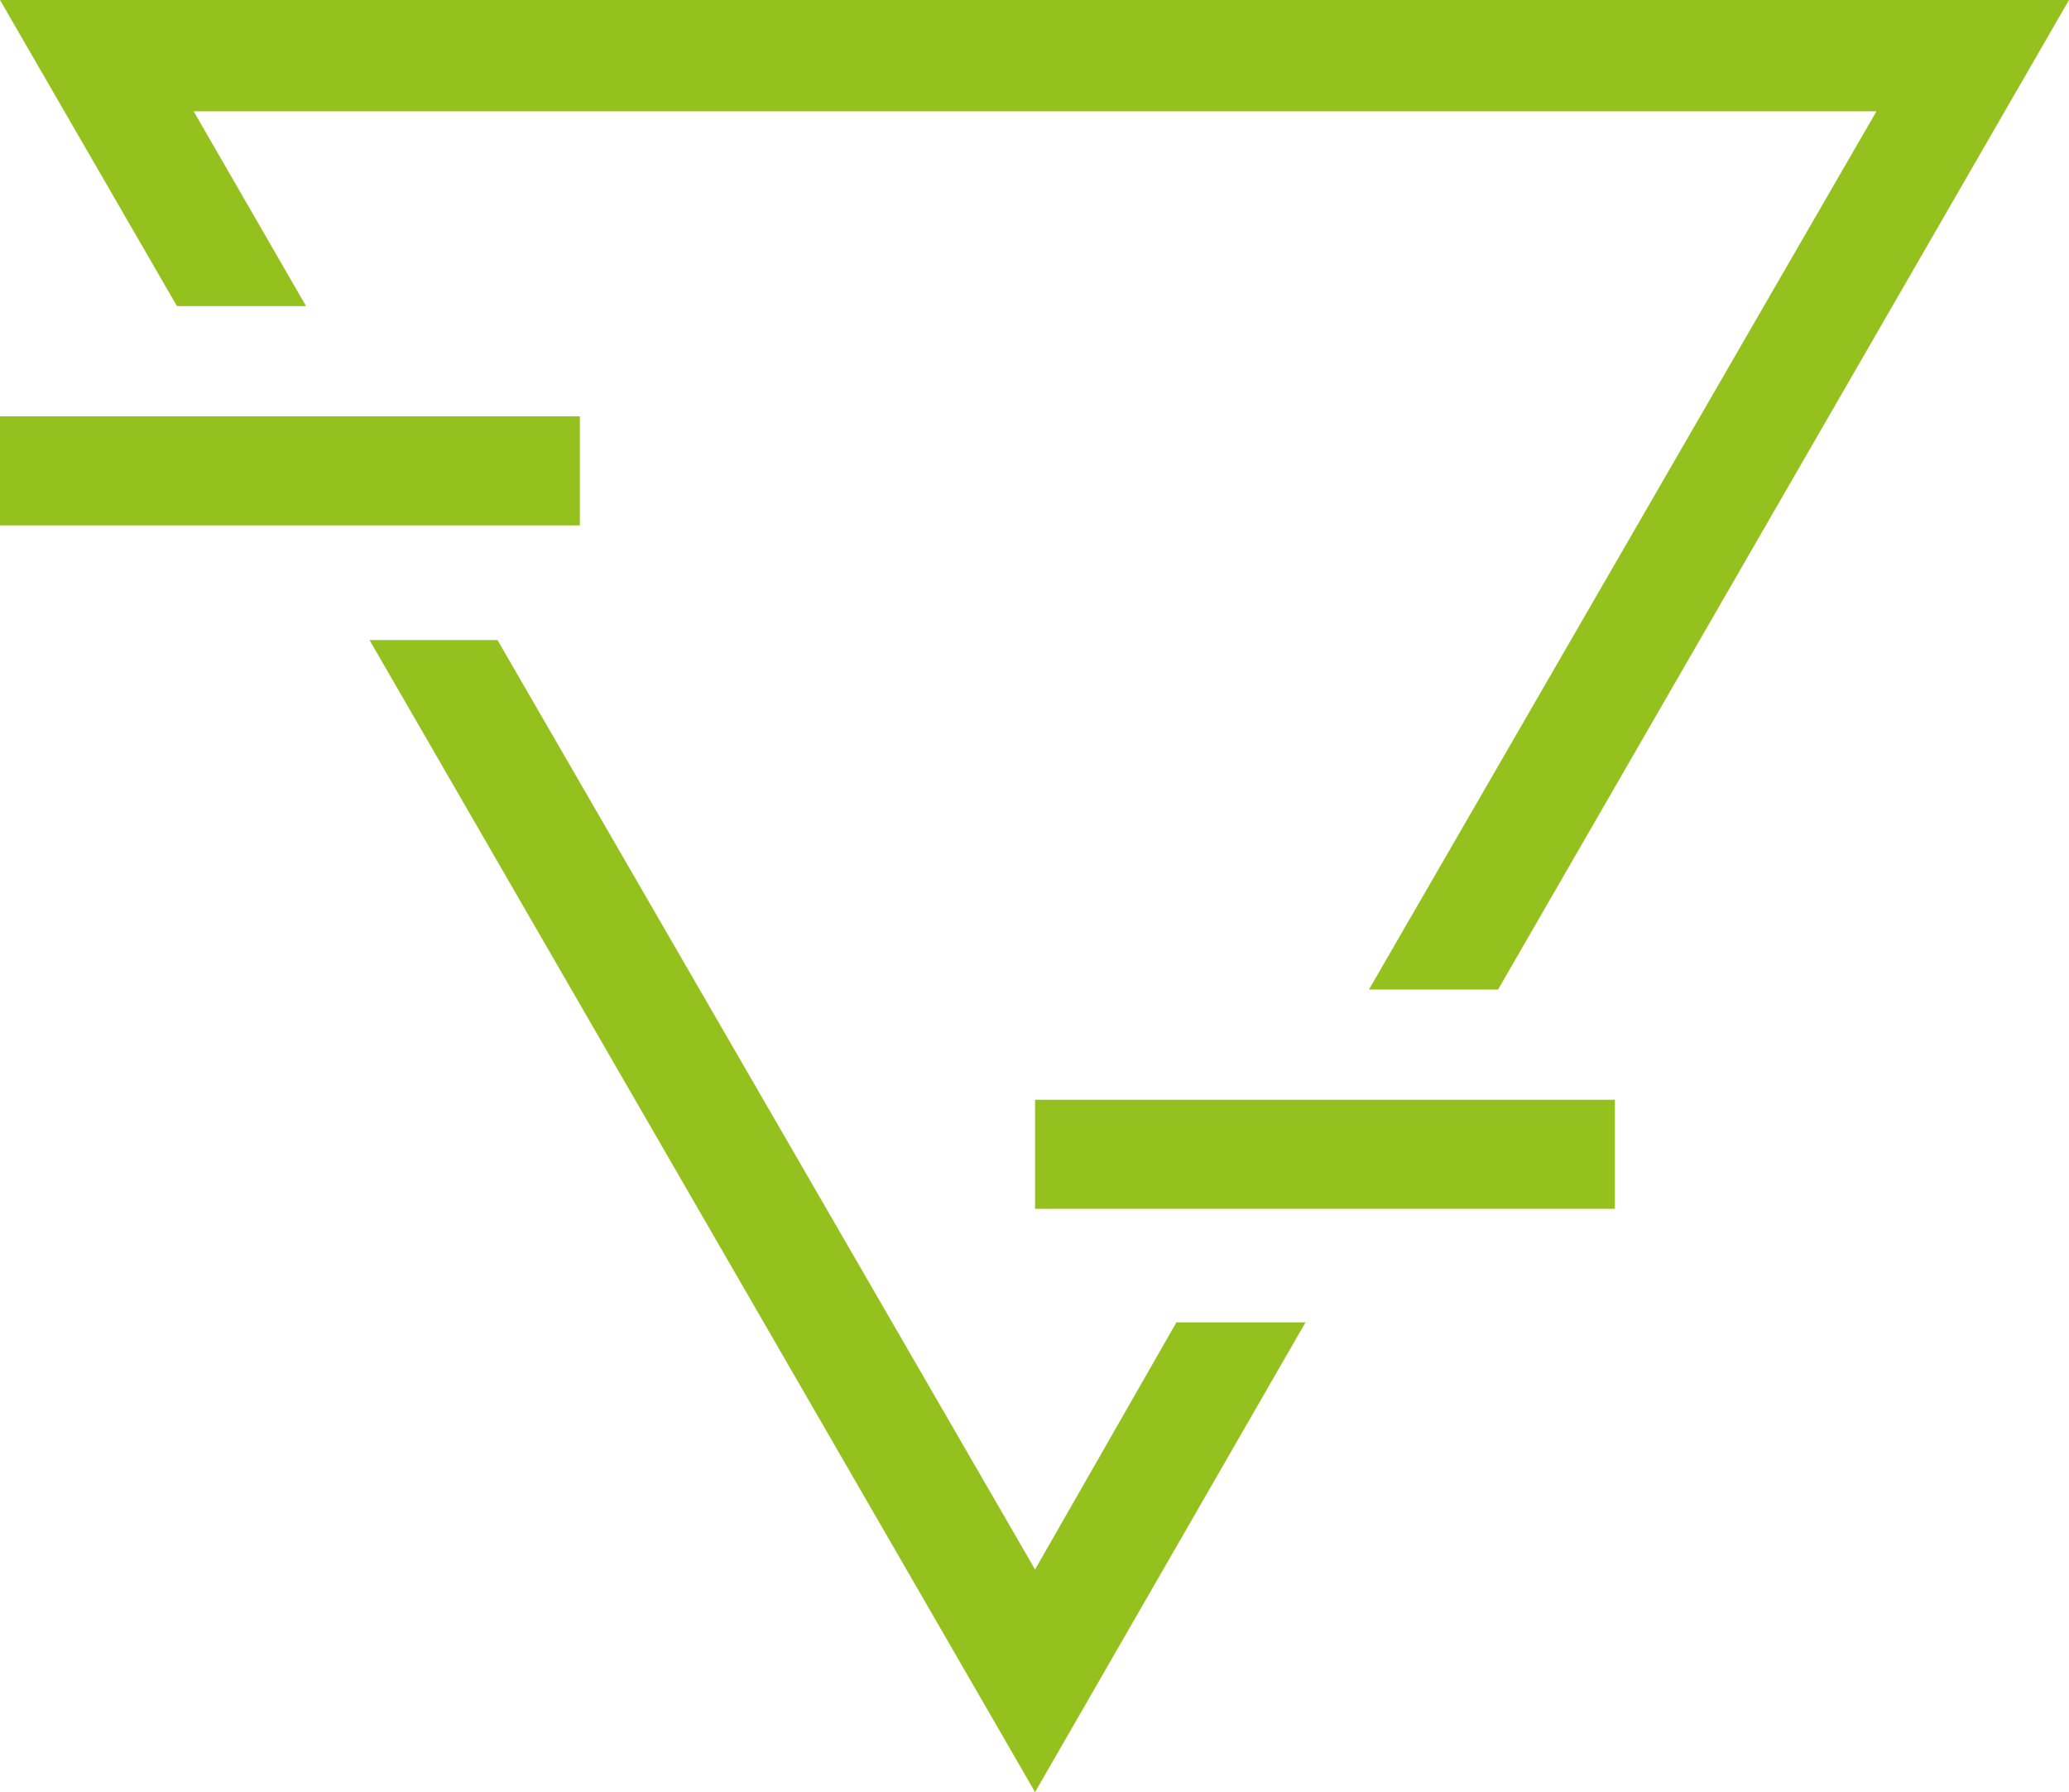
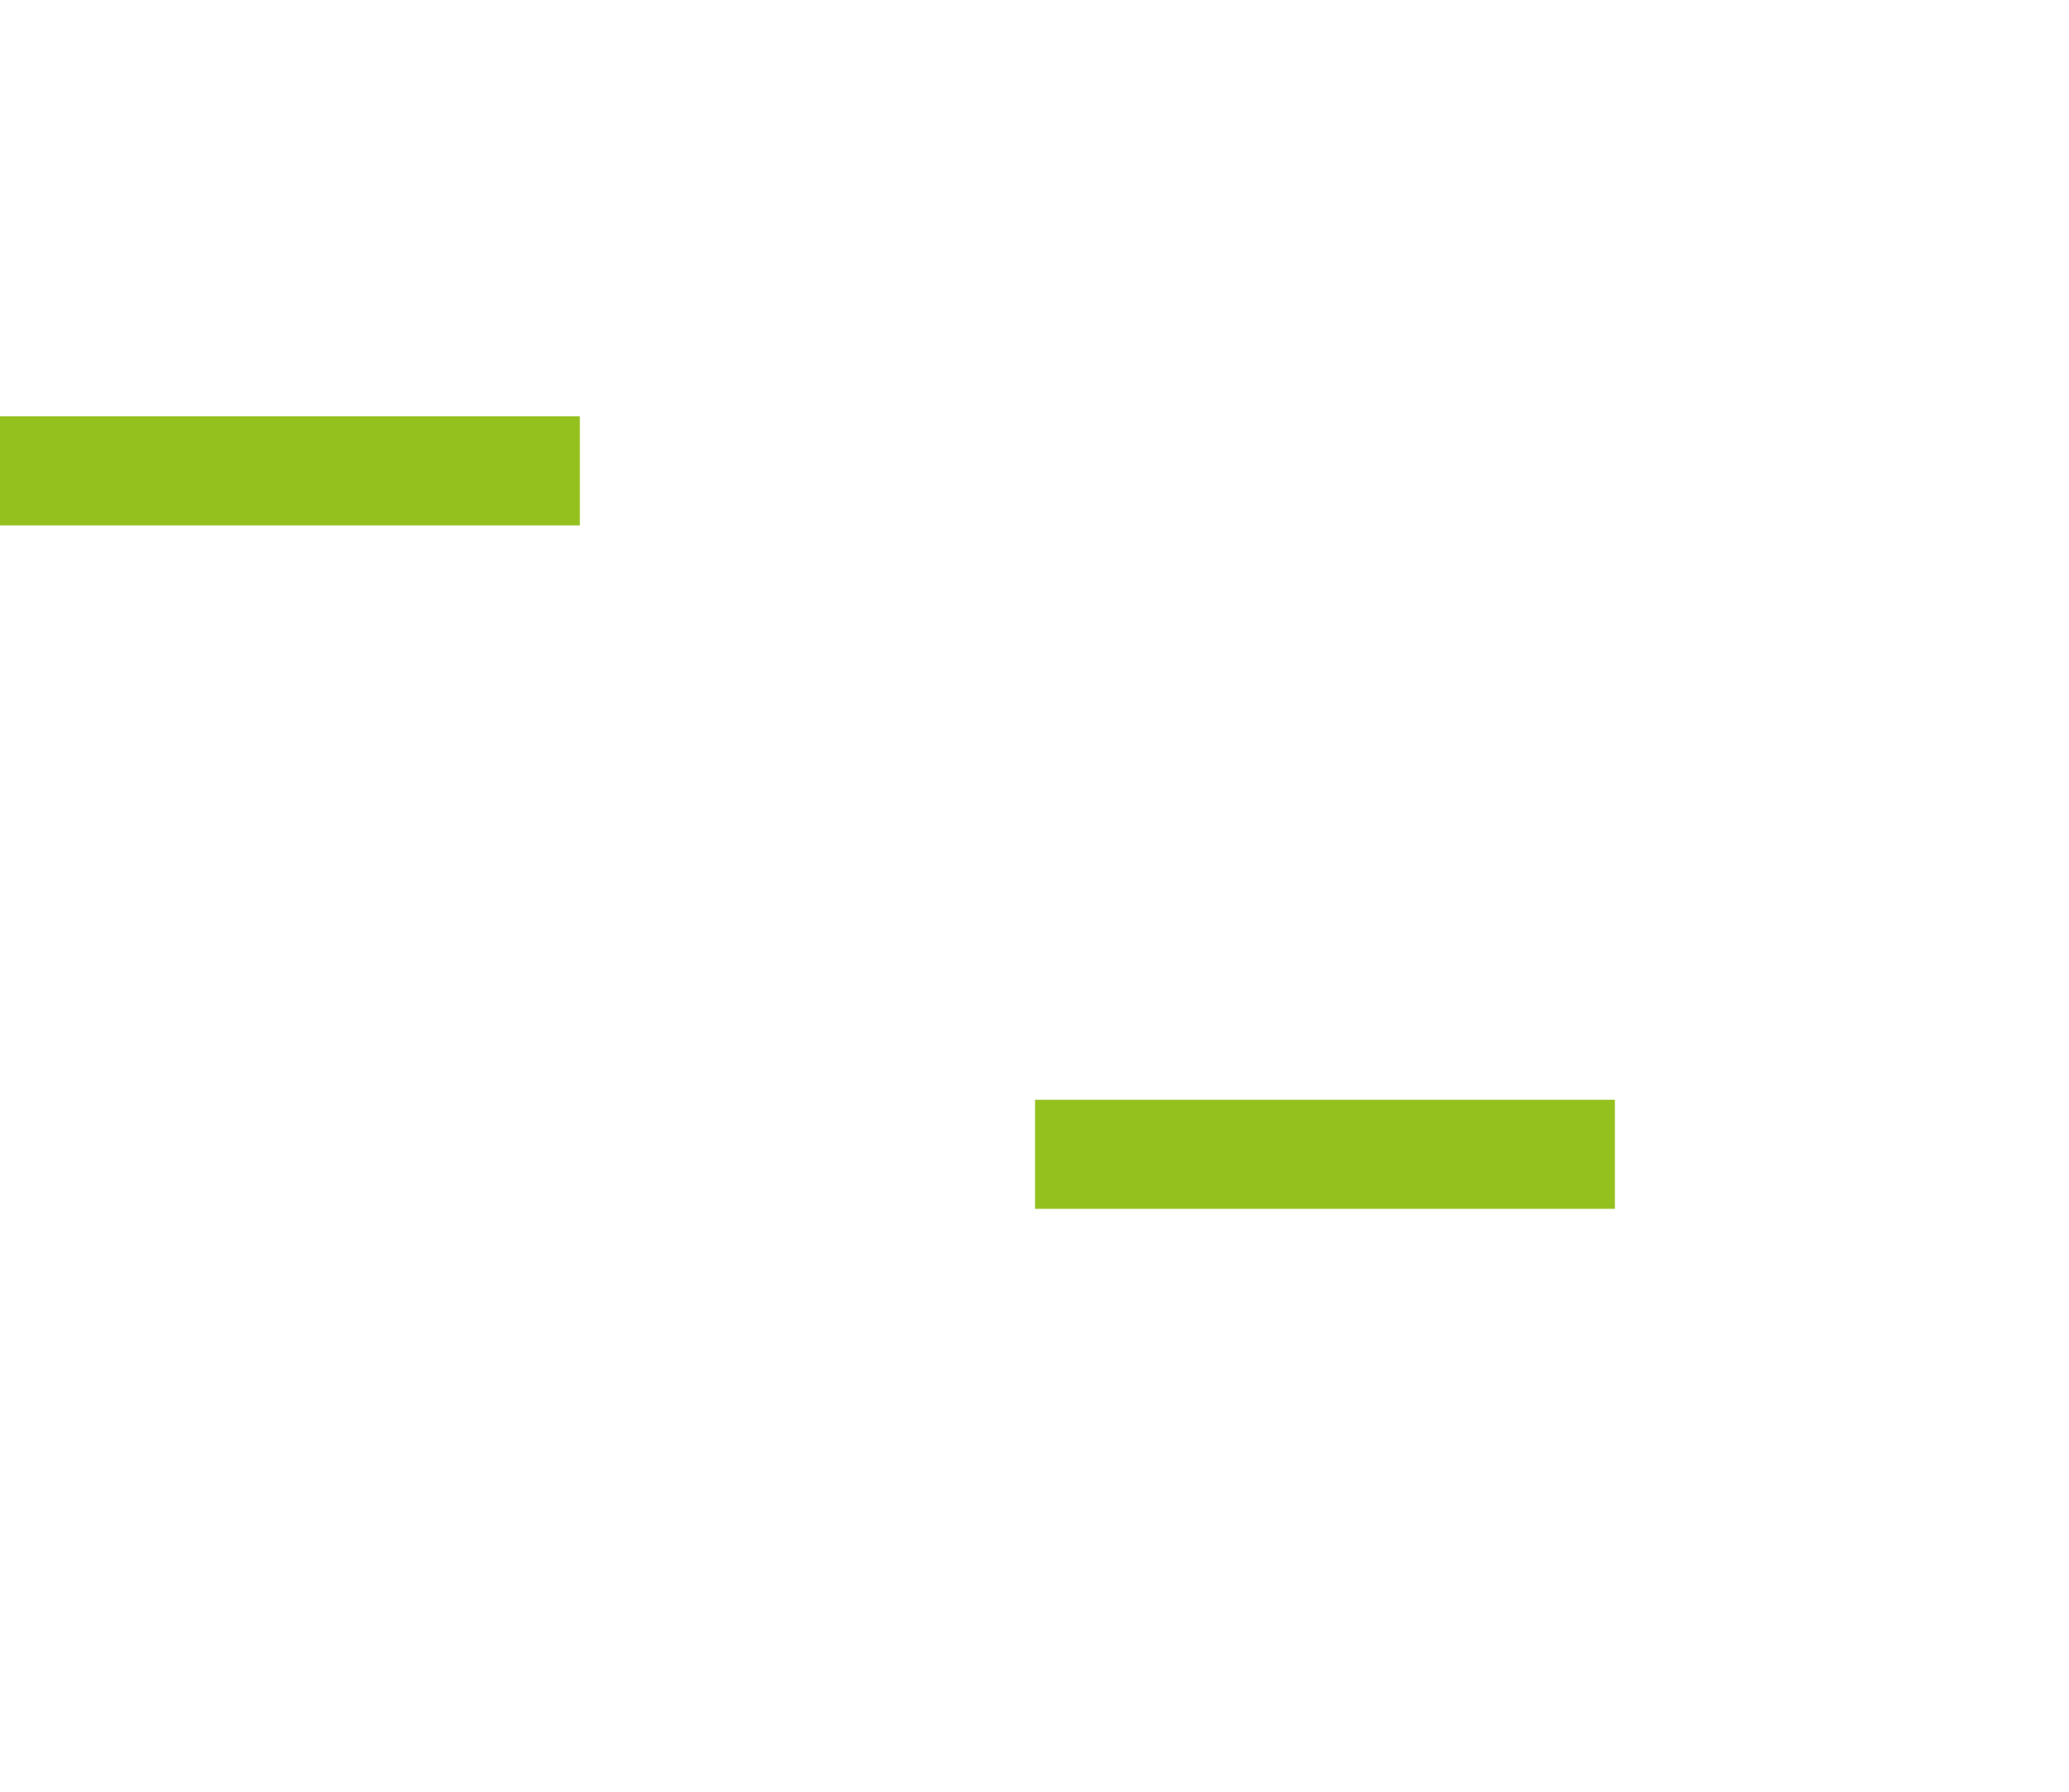
<svg xmlns="http://www.w3.org/2000/svg" version="1.1" id="Warstwa_1" x="0px" y="0px" viewBox="0 0 185.9 161" style="enable-background:new 0 0 185.9 161;" xml:space="preserve">
  <style type="text/css">
	.st0{fill:#95C11F;}
</style>
  <g>
    <g>
      <g>
        <g>
-           <polygon class="st0" points="168.6,10 123,88.9 134.6,88.9 185.9,0 0,0 15.9,27.5 27.5,27.5 17.4,10     " />
-         </g>
+           </g>
        <g>
-           <polygon class="st0" points="105.7,118.8 93,141 44.7,57.5 33.2,57.5 93,161 117.3,118.8     " />
-         </g>
+           </g>
      </g>
      <g>
        <rect x="93" y="98.8" class="st0" width="52.1" height="9.8" />
      </g>
      <g>
        <rect y="37.4" class="st0" width="52.1" height="9.8" />
      </g>
    </g>
  </g>
</svg>